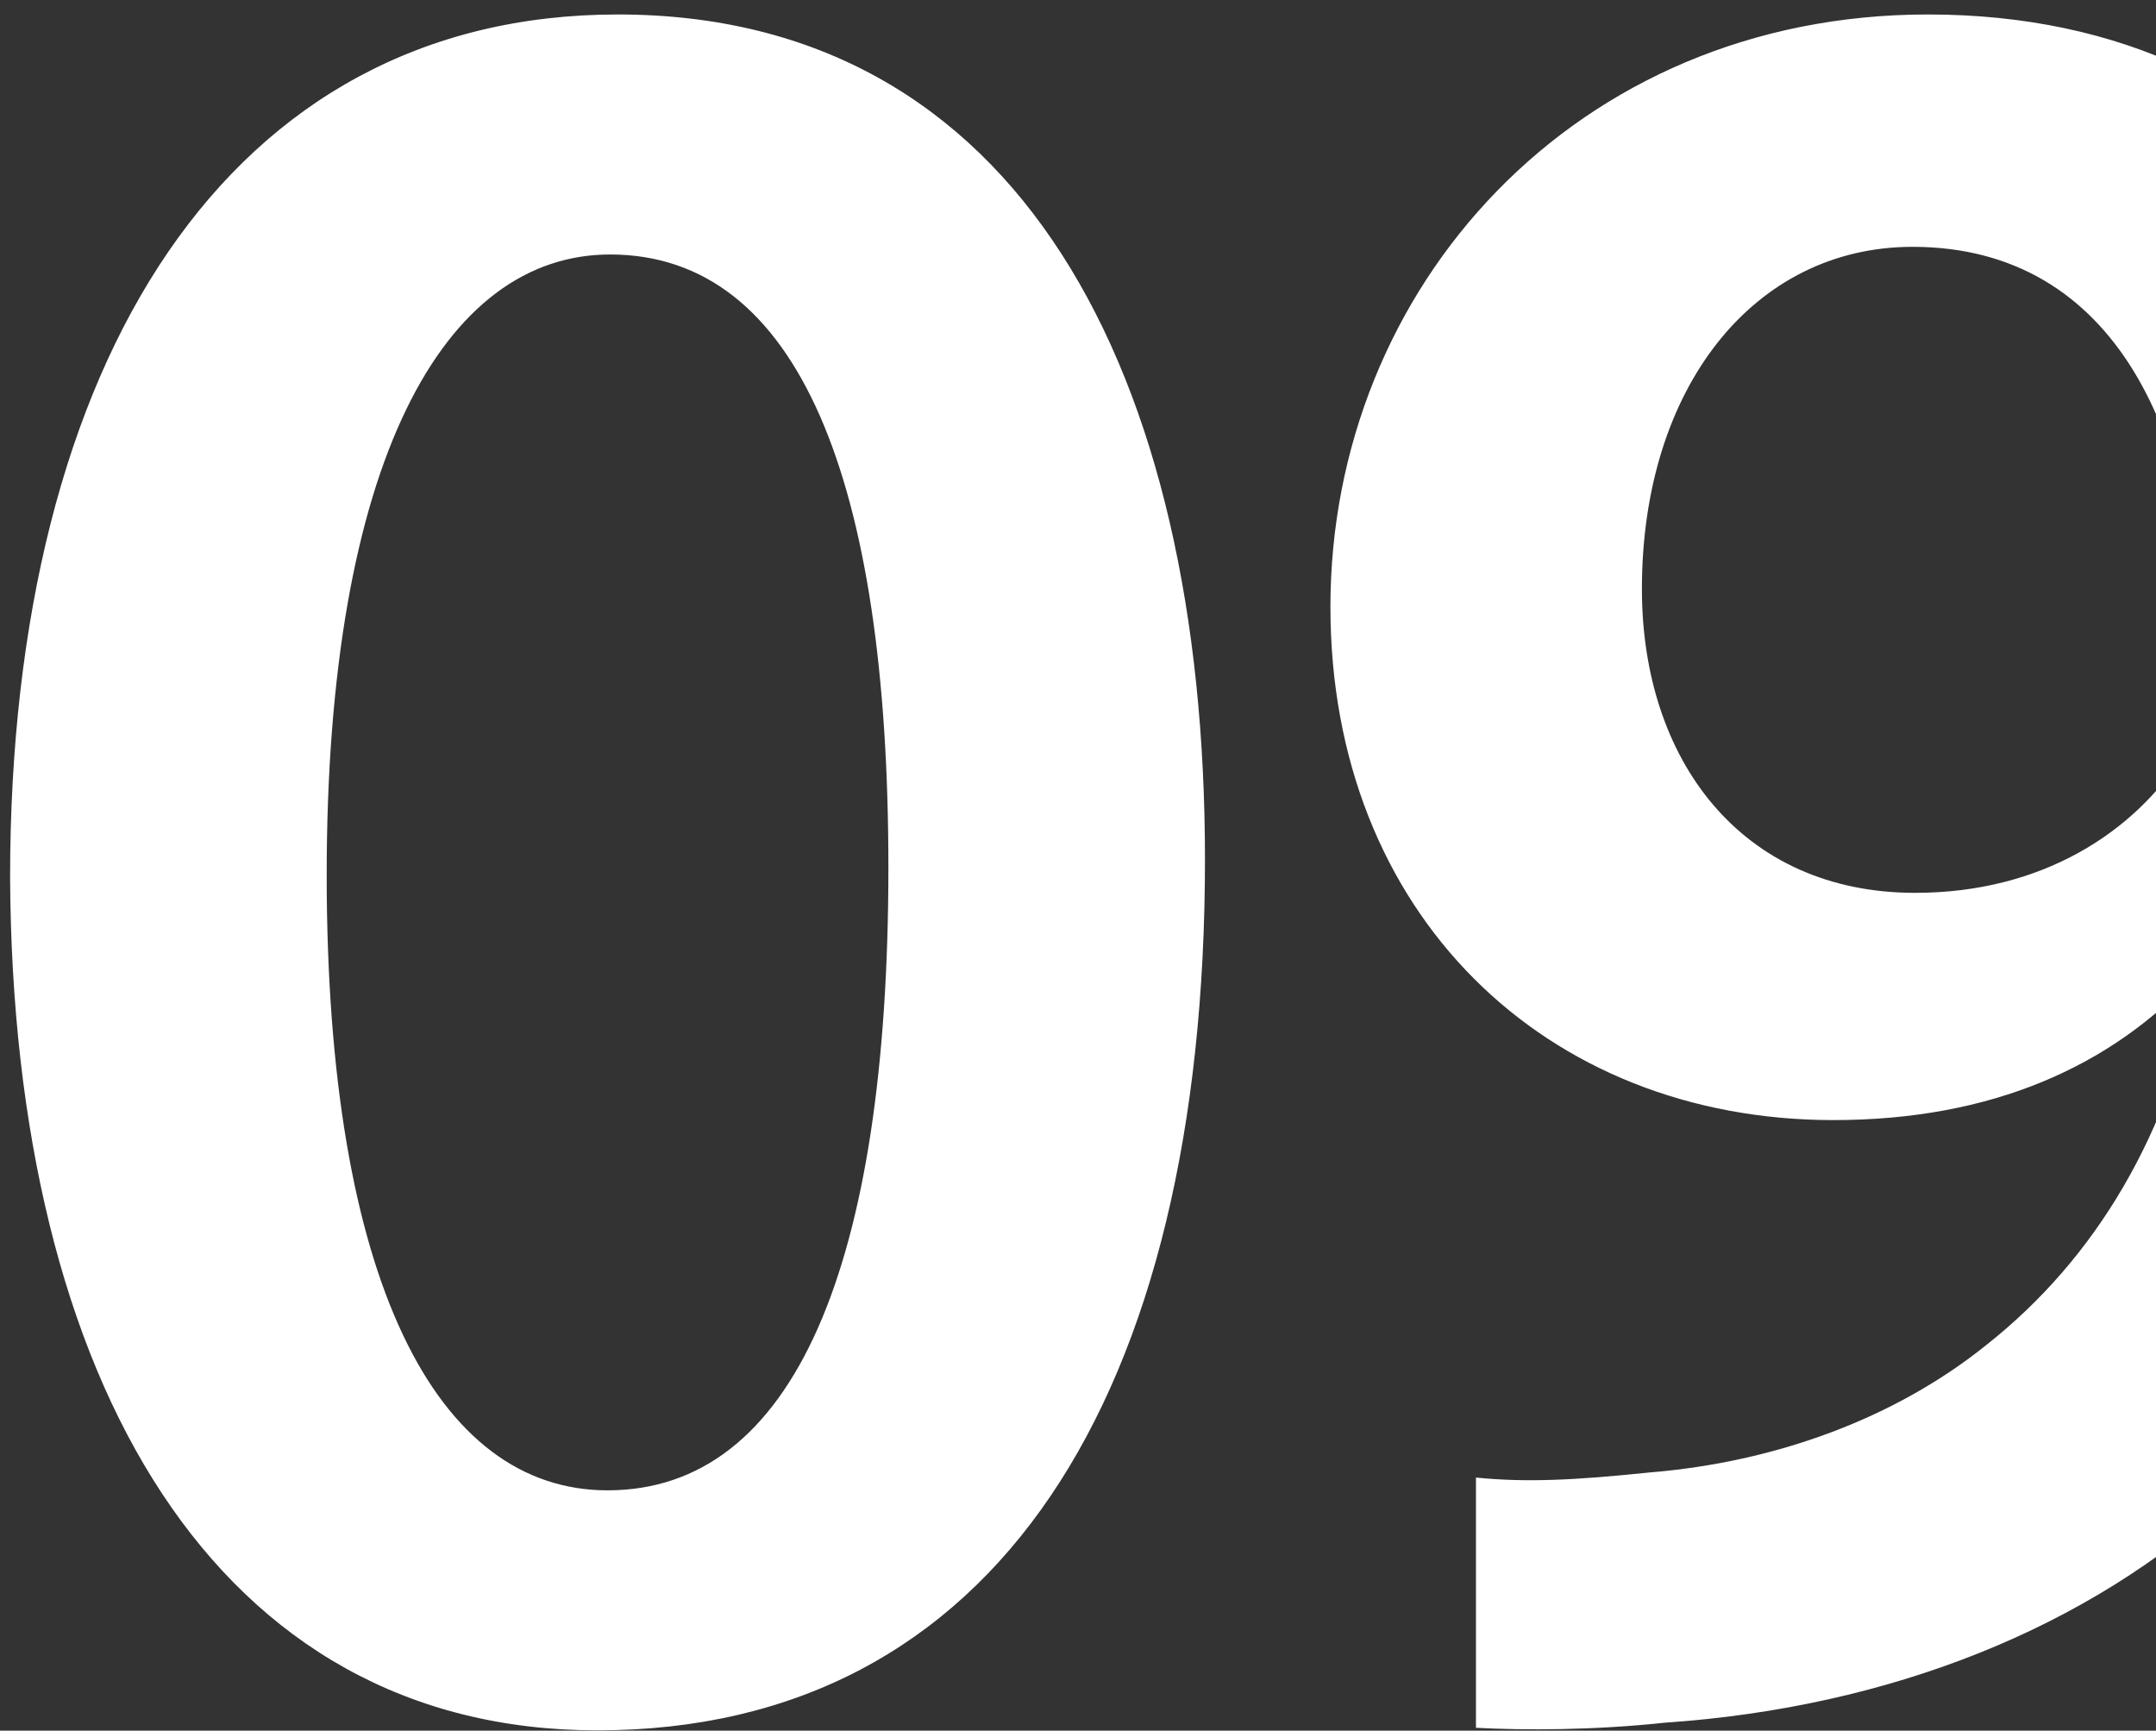
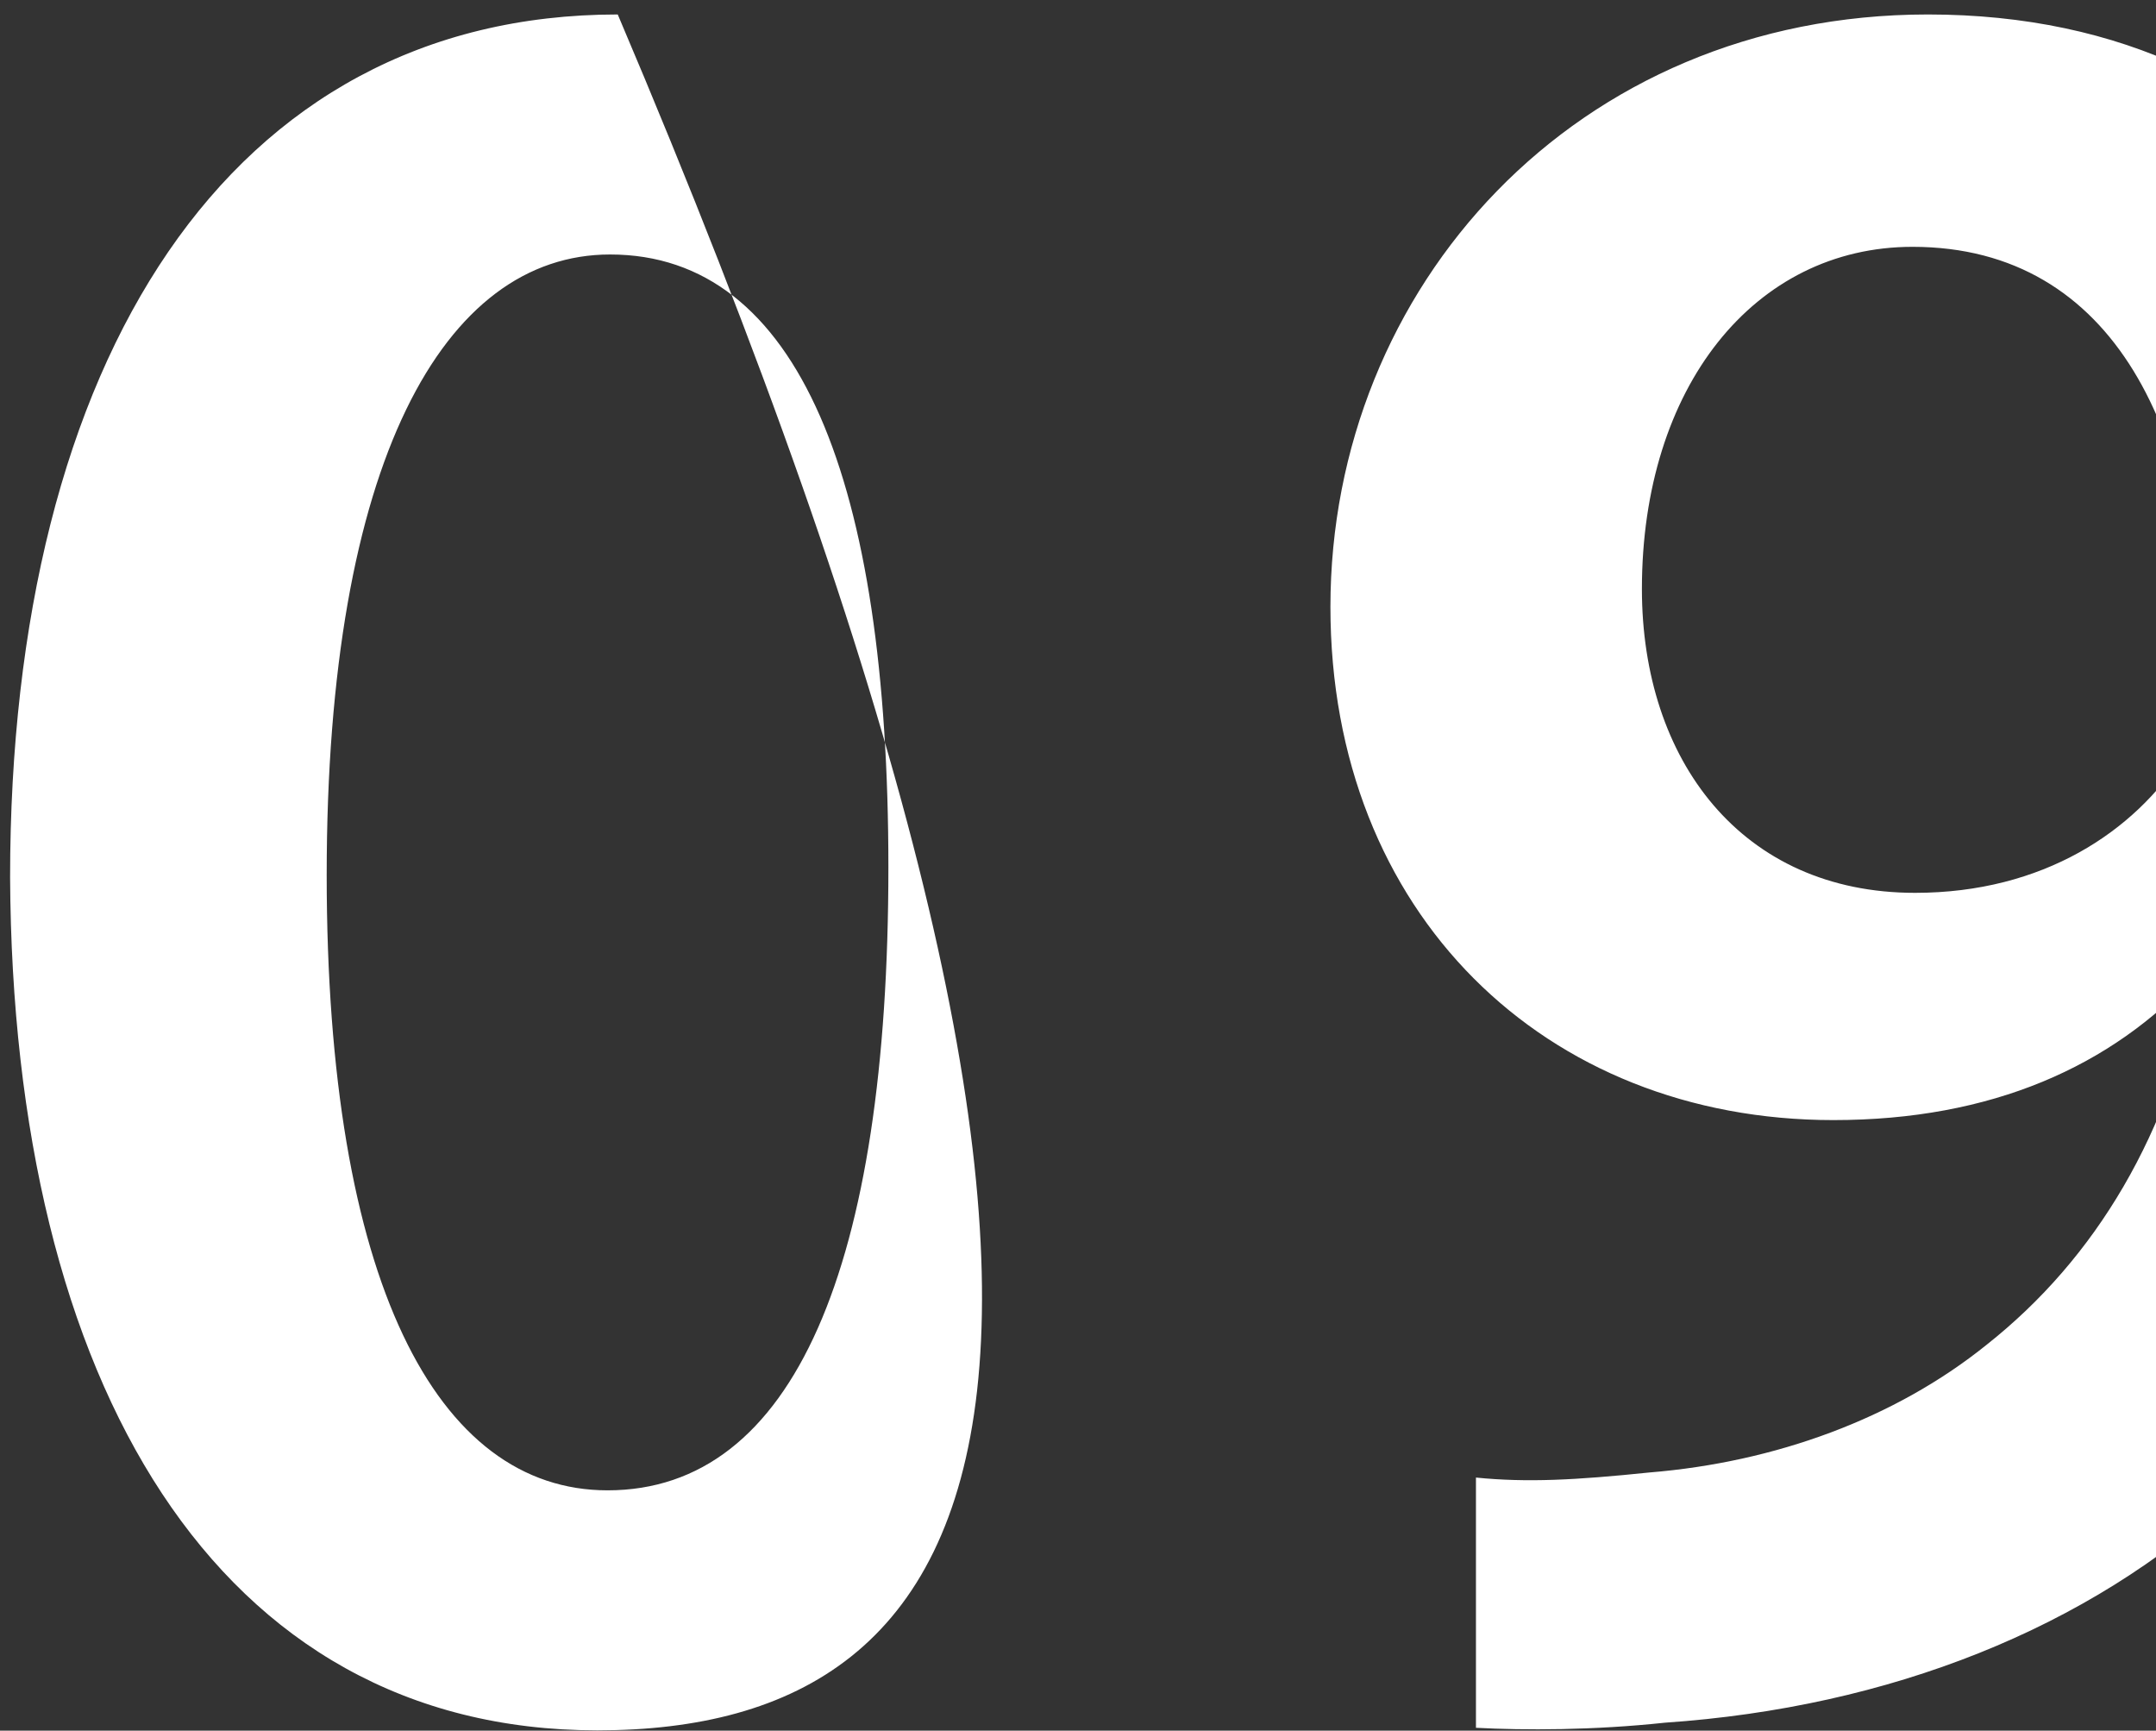
<svg xmlns="http://www.w3.org/2000/svg" width="76" height="61" viewBox="0 0 76 61" fill="none">
  <rect x="0" y="0" width="76" height="61" fill="#333333" stroke="none" />
-   <path d="M21.776 0.51C35.906 0.51 42.476 13.11 42.476 30.3C42.476 49.2 35.096 60.99 21.056 60.99C7.646 60.99 0.446 48.75 0.356 30.93C0.356 12.66 8.096 0.51 21.776 0.51ZM21.506 8.97C15.656 8.97 11.516 16.26 11.516 30.84C11.516 45.15 15.386 52.53 21.416 52.53C27.986 52.53 31.316 44.61 31.316 30.57C31.316 16.98 28.166 8.97 21.506 8.97ZM52.028 60.9V52.08C53.828 52.26 55.538 52.17 58.148 51.9C62.558 51.54 66.788 50.01 70.028 47.4C73.898 44.34 76.508 39.93 77.588 34.35H77.408C74.438 37.59 70.208 39.48 64.628 39.48C54.458 39.48 46.898 32.19 46.898 21.39C46.898 10.14 55.538 0.51 67.958 0.51C81.638 0.51 88.838 11.13 88.838 25.44C88.838 37.95 84.788 46.86 78.668 52.71C73.628 57.39 66.608 60.18 58.688 60.72C56.168 60.99 53.738 60.99 52.028 60.9ZM67.418 8.7C61.838 8.7 57.878 13.65 57.878 20.76C57.878 26.79 61.388 31.47 67.508 31.47C72.008 31.47 75.248 29.31 76.958 26.61C77.318 25.8 77.588 24.9 77.588 23.37C77.588 15.45 74.618 8.7 67.418 8.7Z" fill="white" />
+   <path d="M21.776 0.51C42.476 49.2 35.096 60.99 21.056 60.99C7.646 60.99 0.446 48.75 0.356 30.93C0.356 12.66 8.096 0.51 21.776 0.51ZM21.506 8.97C15.656 8.97 11.516 16.26 11.516 30.84C11.516 45.15 15.386 52.53 21.416 52.53C27.986 52.53 31.316 44.61 31.316 30.57C31.316 16.98 28.166 8.97 21.506 8.97ZM52.028 60.9V52.08C53.828 52.26 55.538 52.17 58.148 51.9C62.558 51.54 66.788 50.01 70.028 47.4C73.898 44.34 76.508 39.93 77.588 34.35H77.408C74.438 37.59 70.208 39.48 64.628 39.48C54.458 39.48 46.898 32.19 46.898 21.39C46.898 10.14 55.538 0.51 67.958 0.51C81.638 0.51 88.838 11.13 88.838 25.44C88.838 37.95 84.788 46.86 78.668 52.71C73.628 57.39 66.608 60.18 58.688 60.72C56.168 60.99 53.738 60.99 52.028 60.9ZM67.418 8.7C61.838 8.7 57.878 13.65 57.878 20.76C57.878 26.79 61.388 31.47 67.508 31.47C72.008 31.47 75.248 29.31 76.958 26.61C77.318 25.8 77.588 24.9 77.588 23.37C77.588 15.45 74.618 8.7 67.418 8.7Z" fill="white" />
</svg>